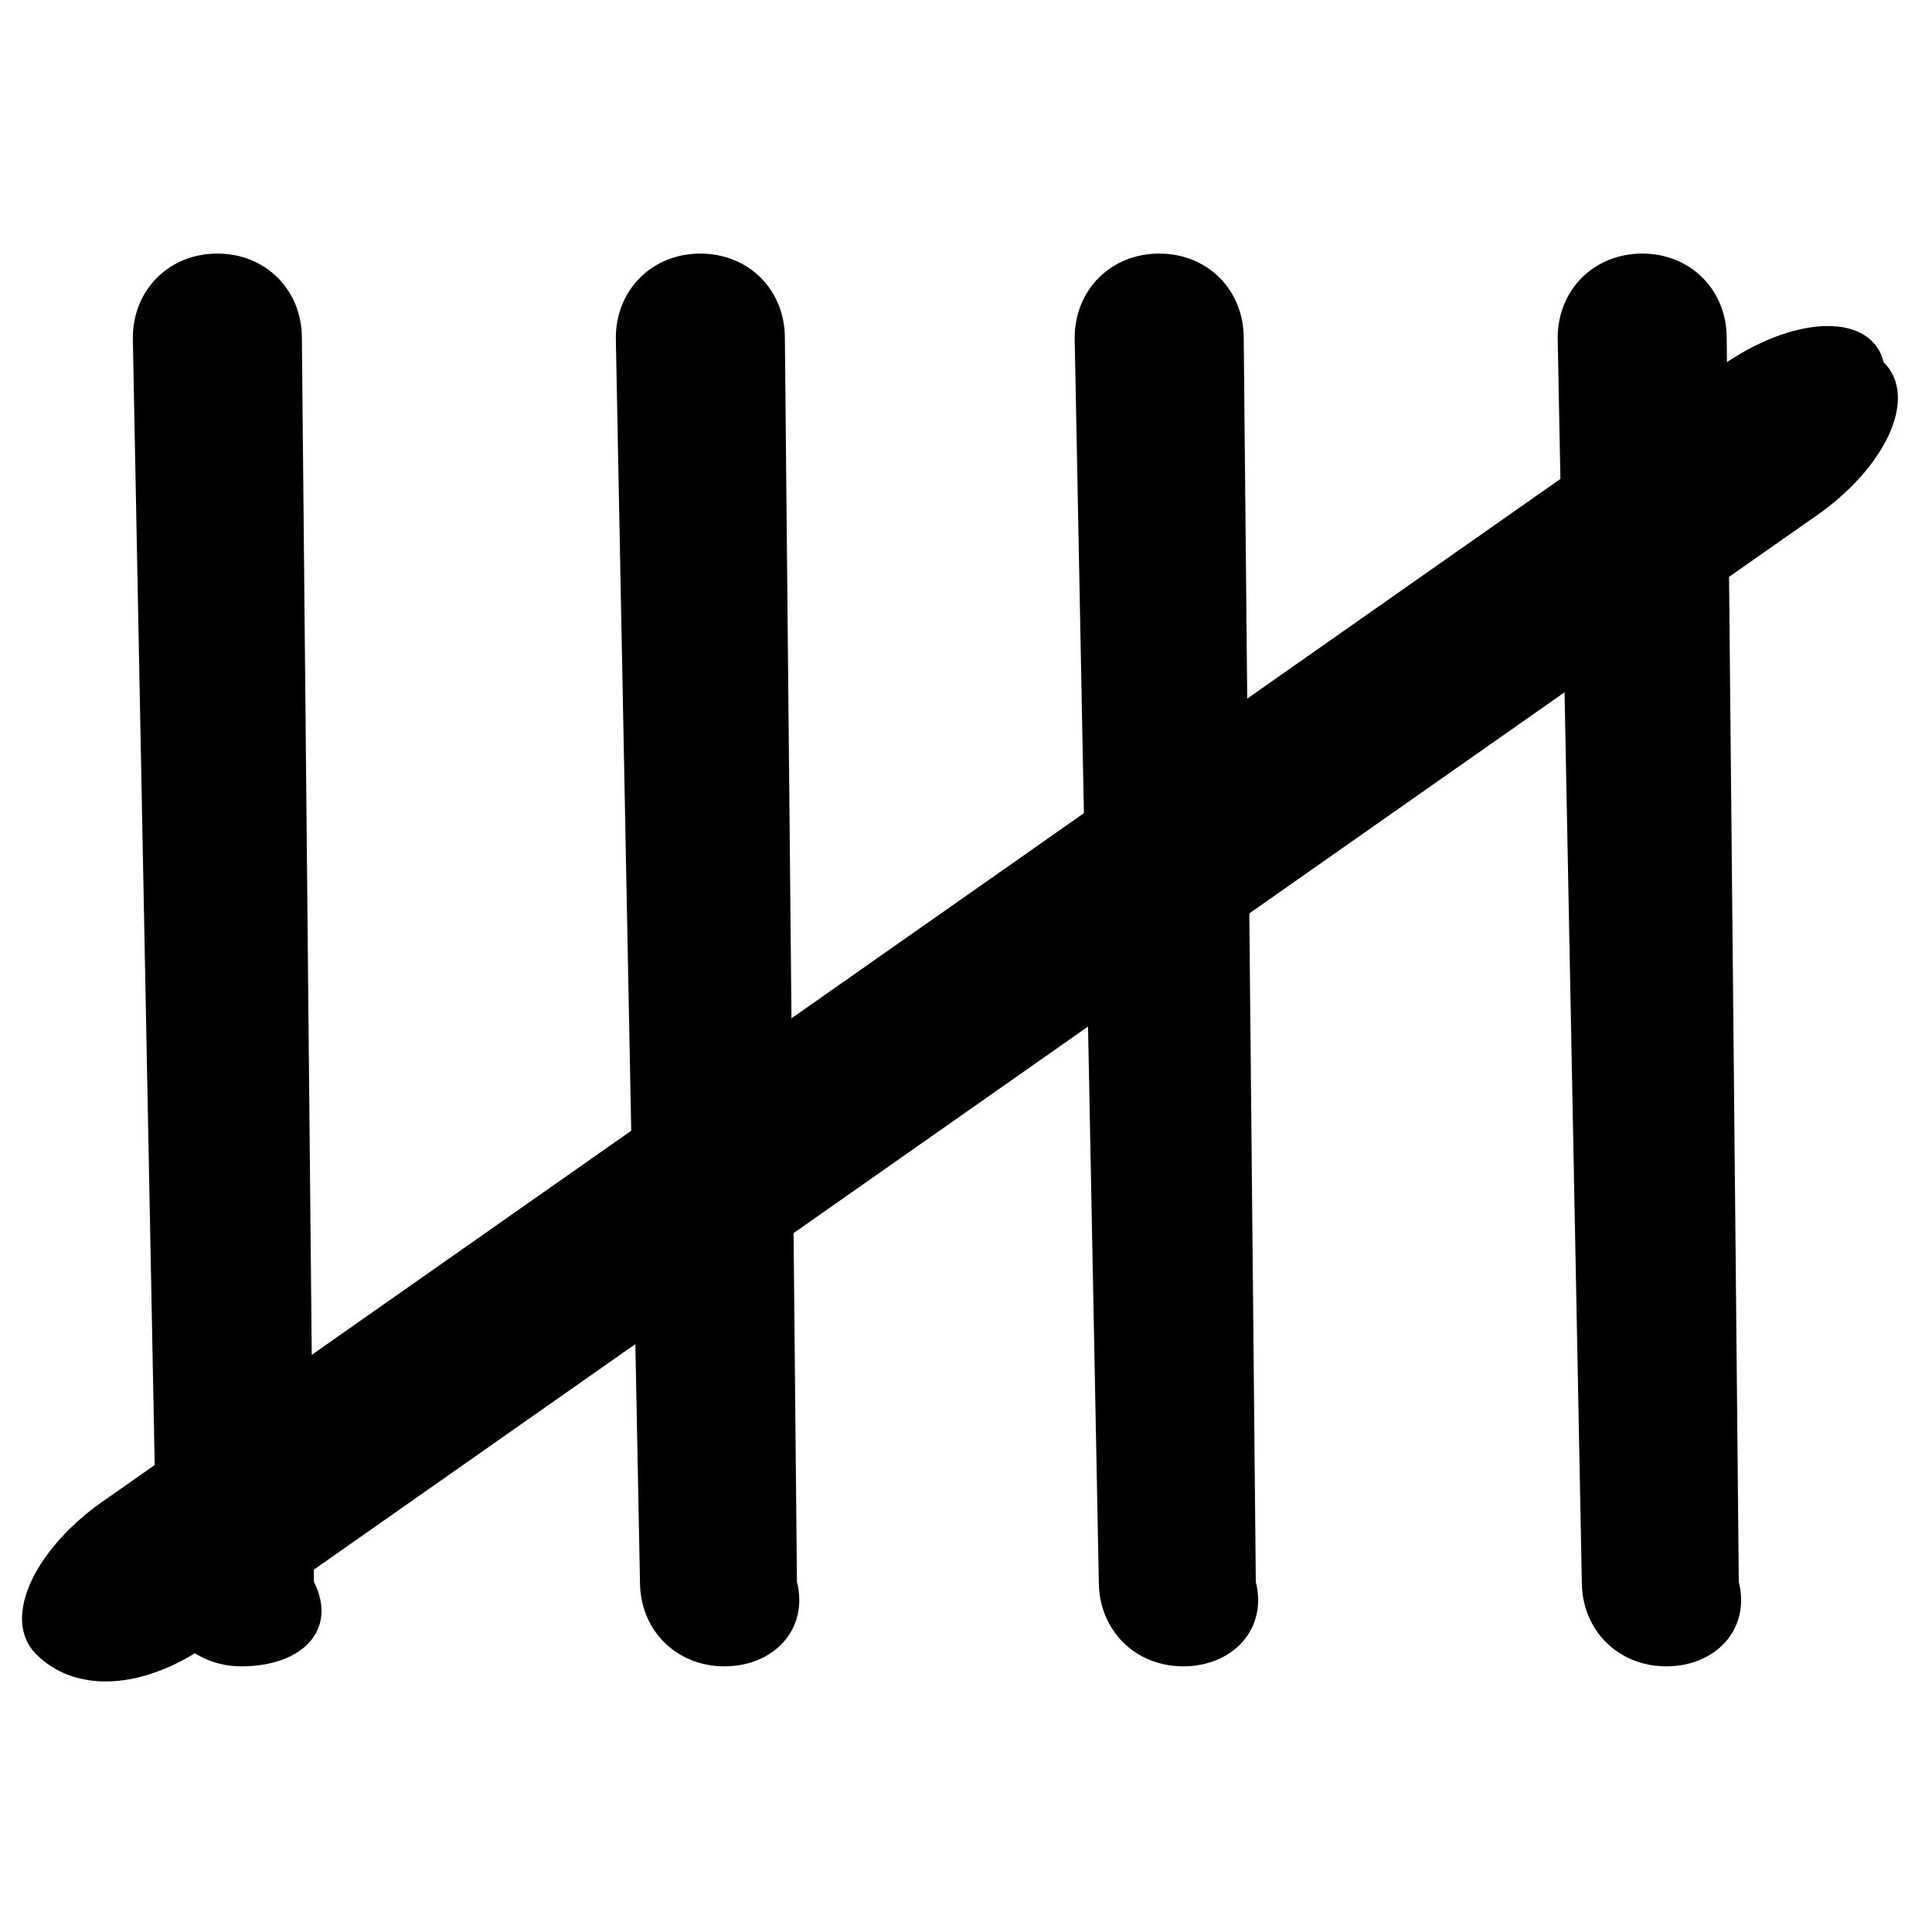
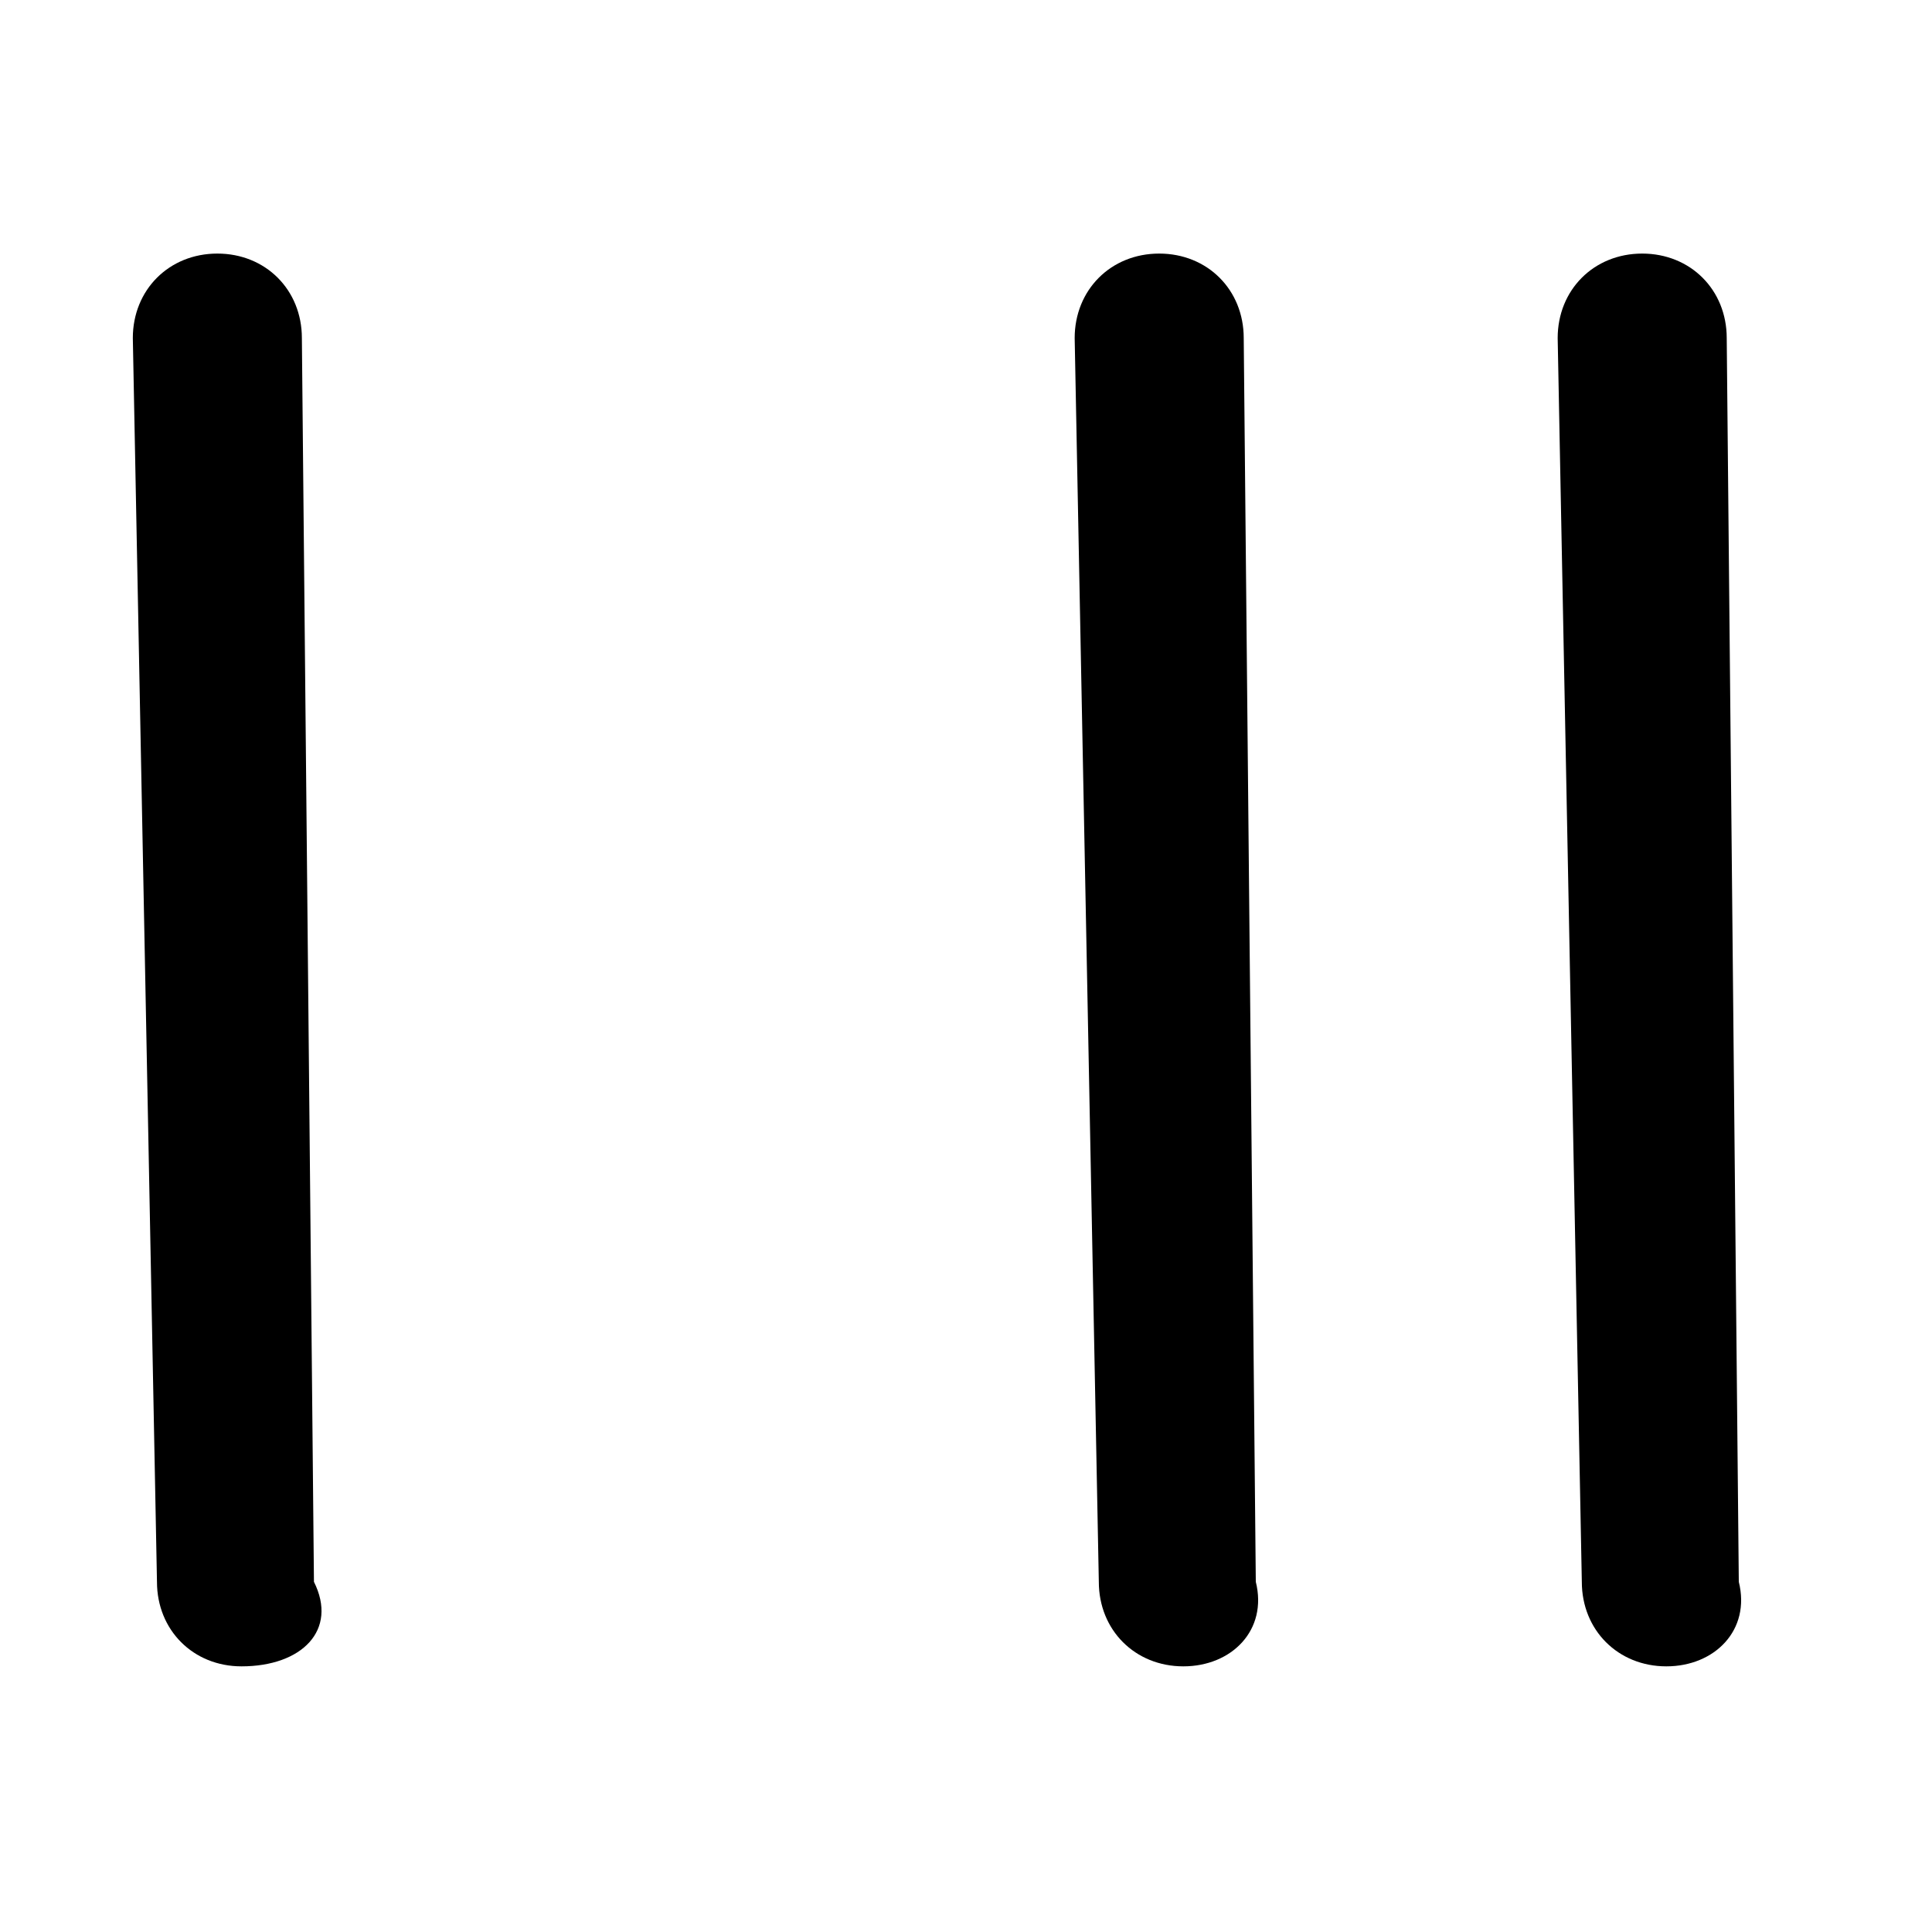
<svg xmlns="http://www.w3.org/2000/svg" version="1.1" id="Layer_1" x="0px" y="0px" viewBox="0 0 16 16" style="enable-background:new 0 0 16 16;" xml:space="preserve">
  <style type="text/css">
	.st0{display:none;}
	.st1{display:none;fill-rule:evenodd;clip-rule:evenodd;}
</style>
-   <path class="st0" d="M6,8c1.7,0,3-1.3,3-3S7.7,2,6,2S3,3.3,3,5S4.3,8,6,8z M8,5c0,1.1-0.9,2-2,2S4,6.1,4,5s0.9-2,2-2S8,3.9,8,5z   M12,13c0,1-1,1-1,1H1c0,0-1,0-1-1s1-4,6-4S12,12,12,13z M11,13c0-0.2-0.2-1-0.8-1.7C9.5,10.7,8.3,10,6,10s-3.5,0.7-4.2,1.3  C1.2,12,1,12.8,1,13H11z" />
  <path class="st1" d="M13.5,5C13.8,5,14,5.2,14,5.5V7h1.5C15.8,7,16,7.2,16,7.5S15.8,8,15.5,8H14v1.5c0,0.3-0.2,0.5-0.5,0.5  S13,9.8,13,9.5V8h-1.5C11.2,8,11,7.8,11,7.5S11.2,7,11.5,7H13V5.5C13,5.2,13.2,5,13.5,5z" />
  <path d="M2,13.8c-0.4,0-0.7-0.3-0.7-0.7L1.1,2.8c0-0.4,0.3-0.7,0.7-0.7s0.7,0.3,0.7,0.7l0.1,10.3C2.8,13.5,2.5,13.8,2,13.8z" />
  <path d="M13.8,13.8c-0.4,0-0.7-0.3-0.7-0.7L12.9,2.8c0-0.4,0.3-0.7,0.7-0.7c0.4,0,0.7,0.3,0.7,0.7l0.1,10.3  C14.5,13.5,14.2,13.8,13.8,13.8z" />
  <path d="M9.8,13.8c-0.4,0-0.7-0.3-0.7-0.7L8.9,2.8c0-0.4,0.3-0.7,0.7-0.7c0.4,0,0.7,0.3,0.7,0.7l0.1,10.3  C10.5,13.5,10.2,13.8,9.8,13.8z" />
-   <path d="M6,13.8c-0.4,0-0.7-0.3-0.7-0.7L5.1,2.8c0-0.4,0.3-0.7,0.7-0.7s0.7,0.3,0.7,0.7l0.1,10.3C6.7,13.5,6.4,13.8,6,13.8z" />
-   <path d="M0.3,13.7c-0.3-0.3,0-0.9,0.6-1.3L14.3,3c0.6-0.4,1.2-0.4,1.3,0c0.3,0.3,0,0.9-0.6,1.3L1.6,13.7C1.1,14,0.6,14,0.3,13.7z" />
</svg>